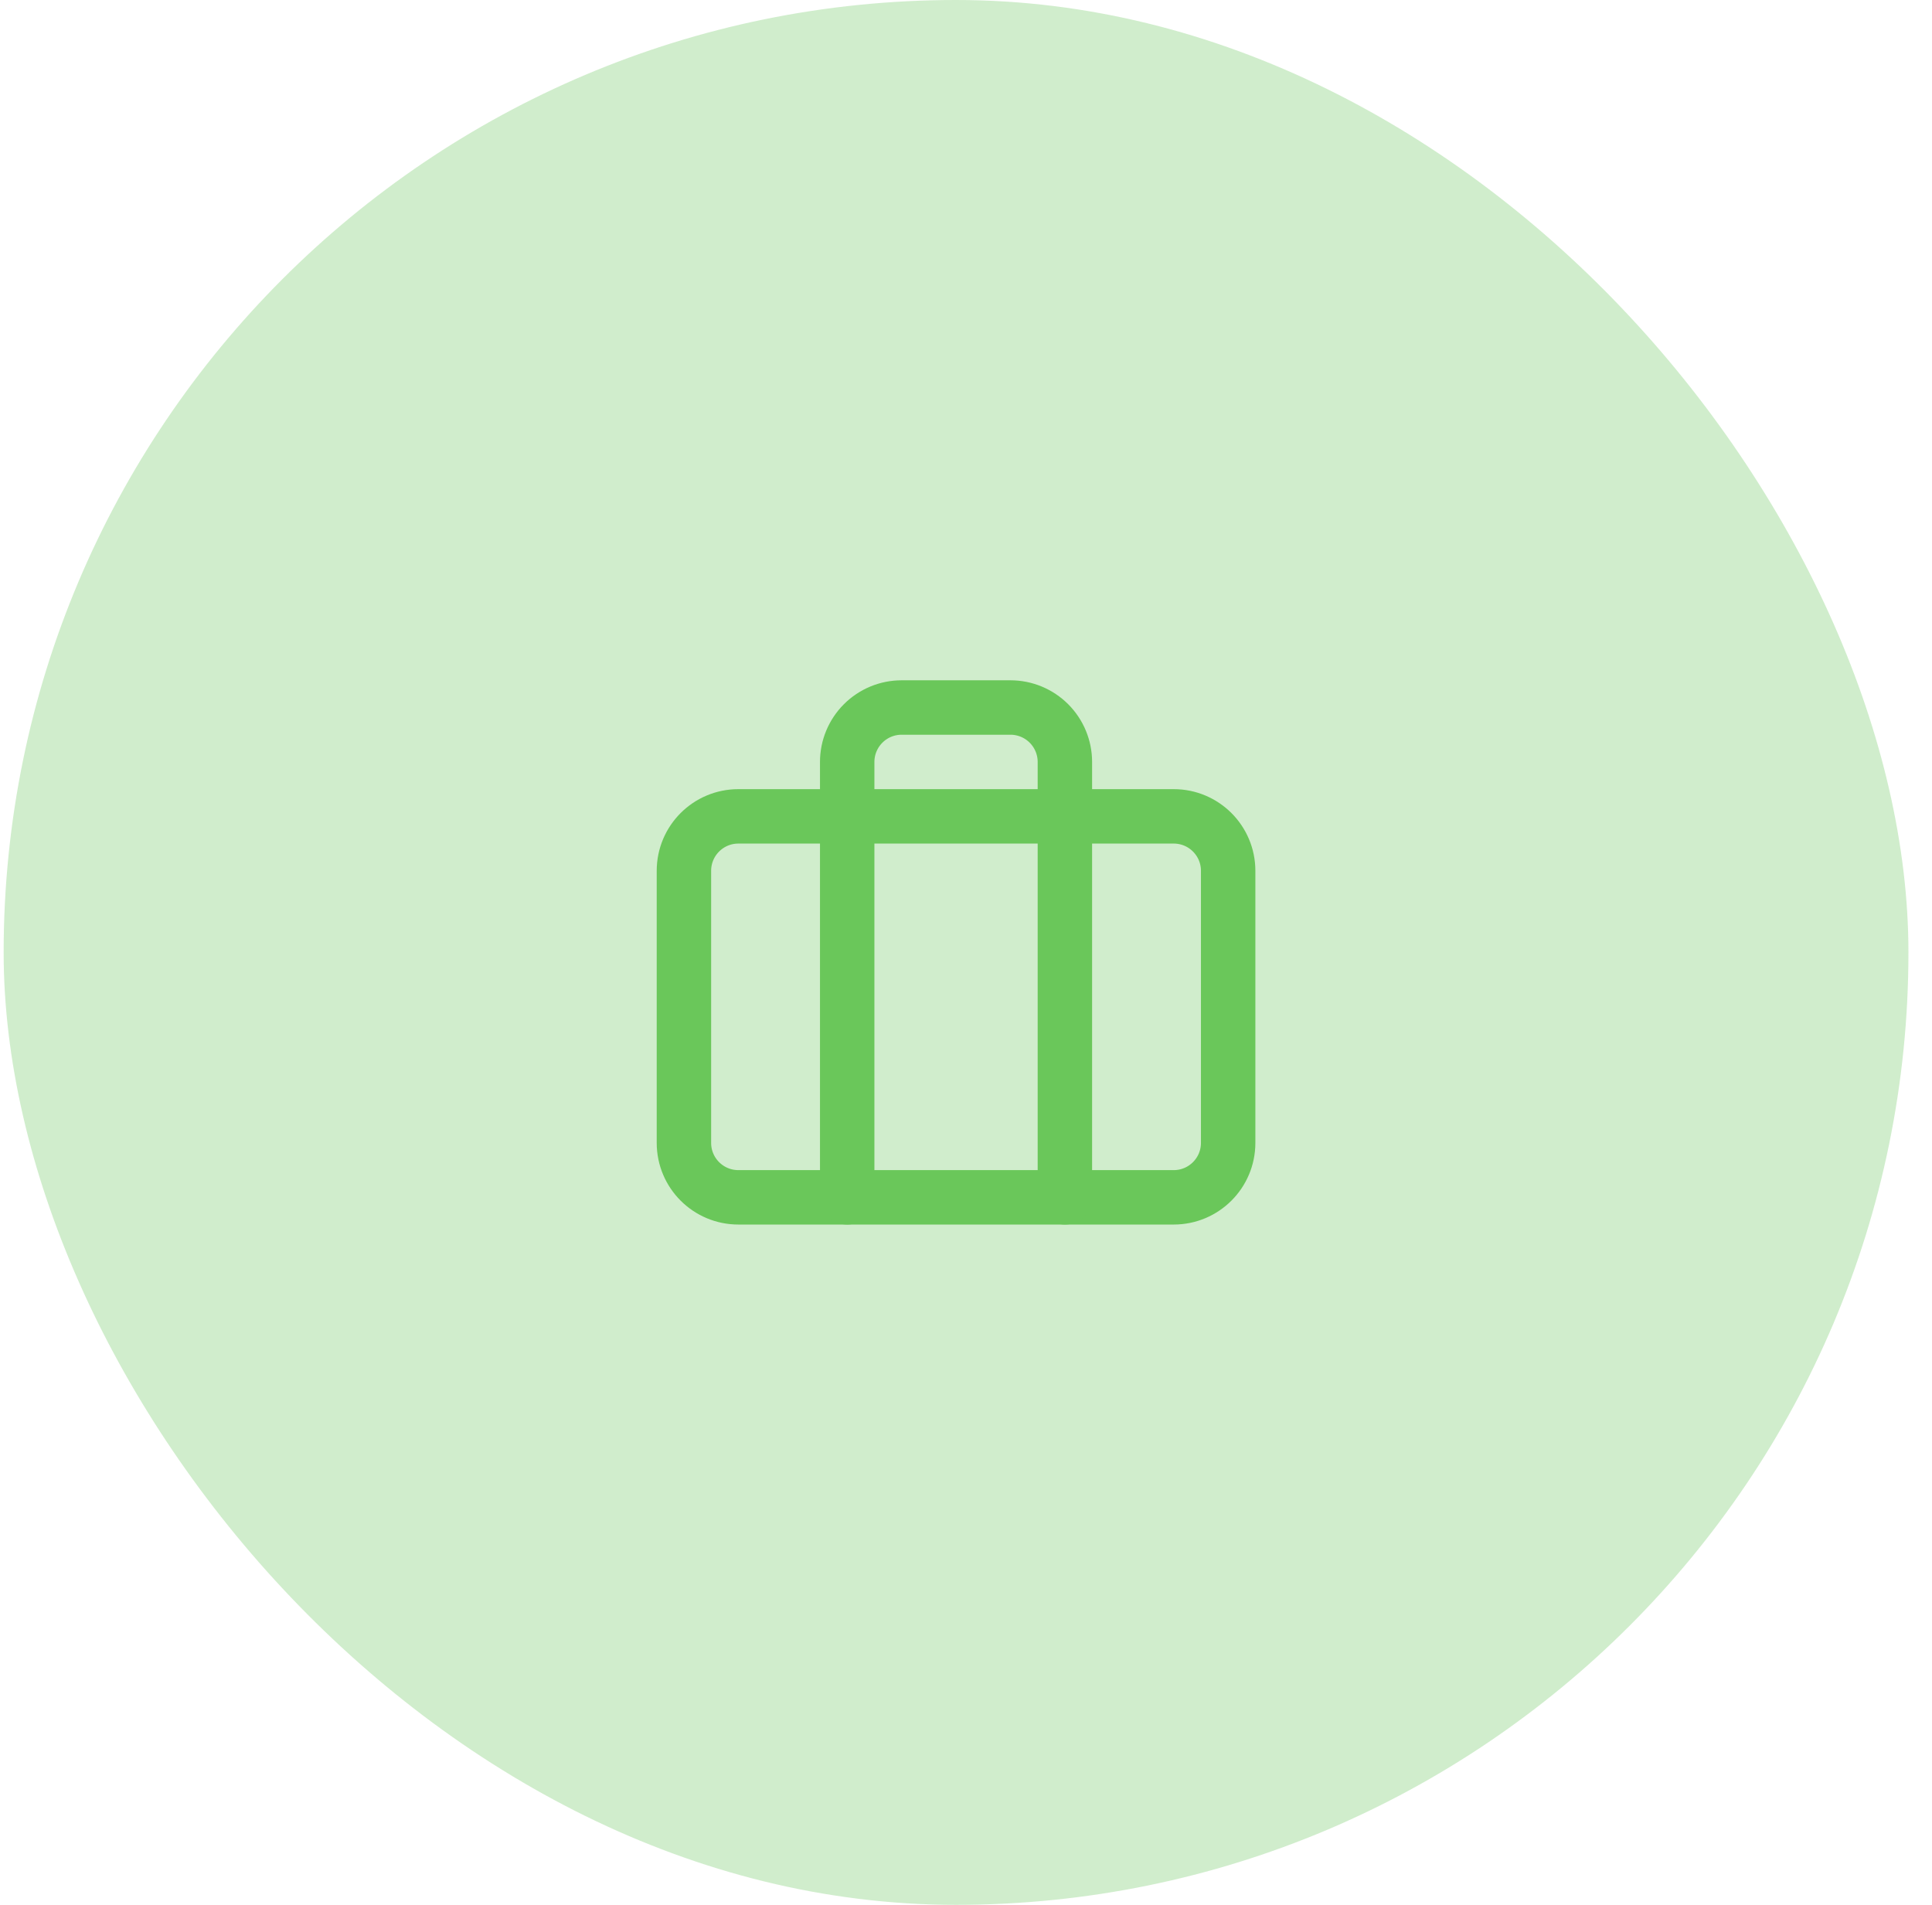
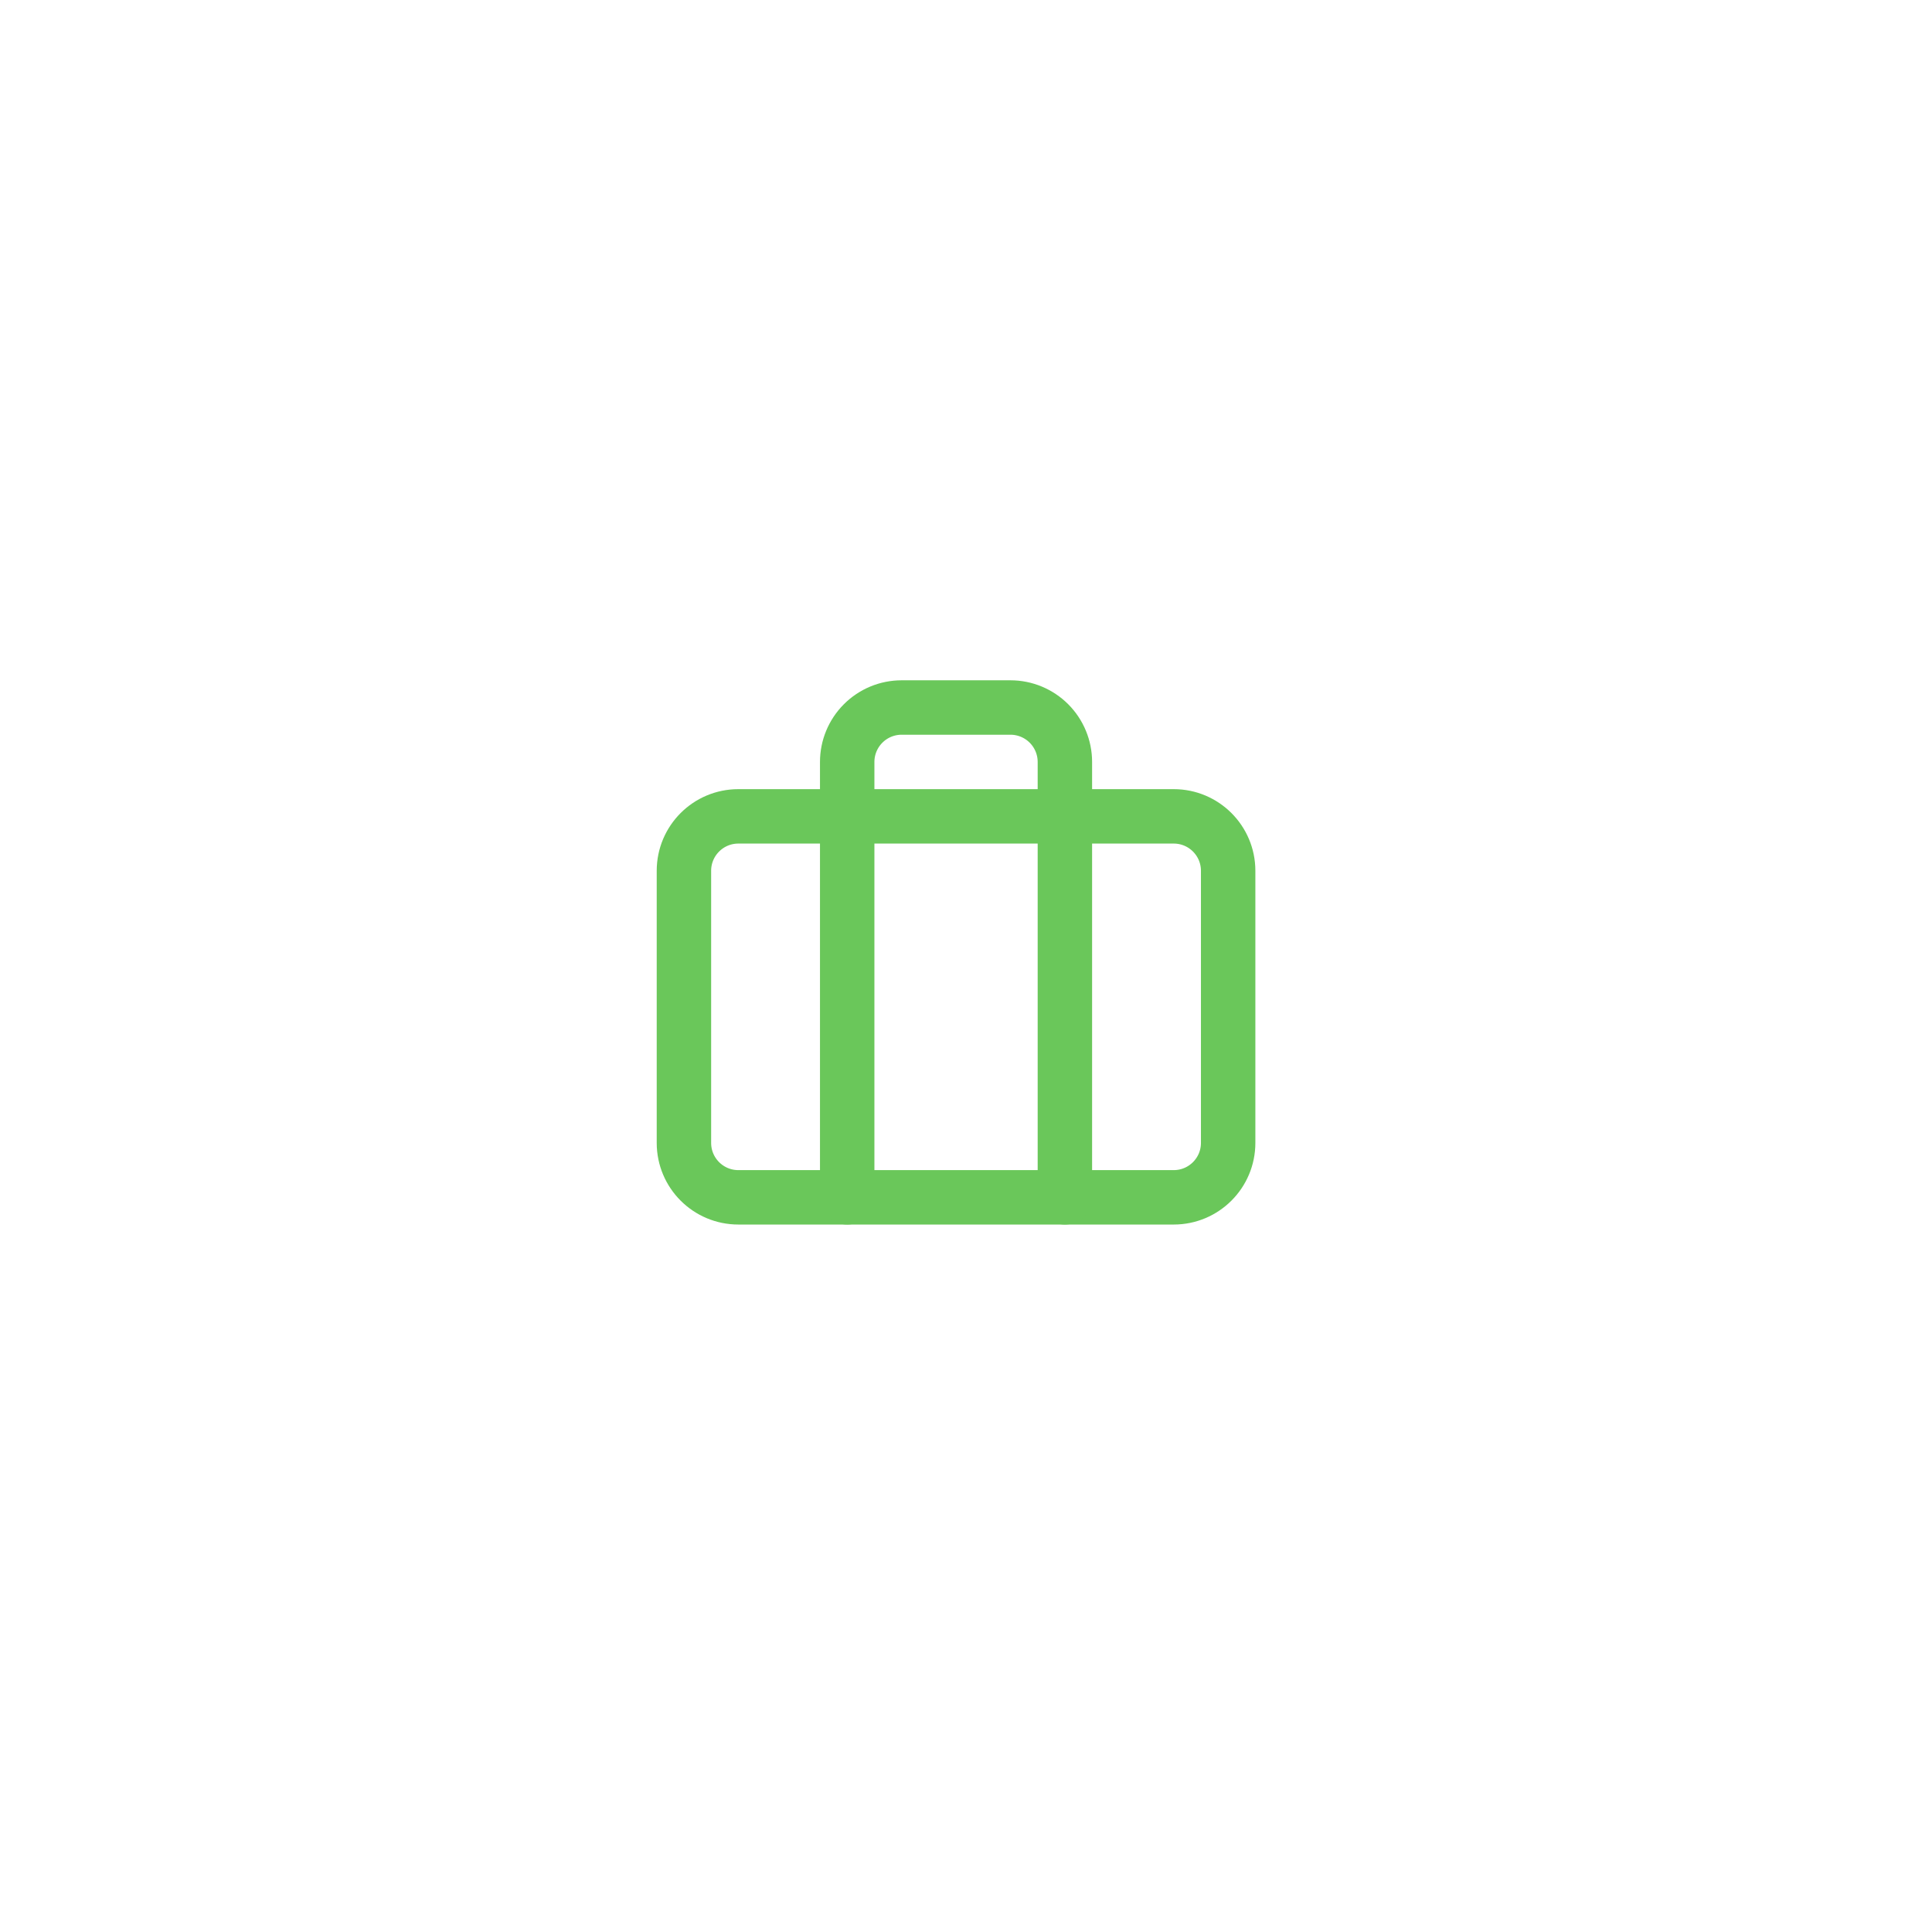
<svg xmlns="http://www.w3.org/2000/svg" width="71" height="70" viewBox="0 0 71 70" fill="none">
-   <rect x="0.134" width="70" height="70" rx="35" fill="#6AC75A" fill-opacity="0.31" />
  <path d="M43.134 30H27.134C26.029 30 25.134 30.895 25.134 32V42C25.134 43.105 26.029 44 27.134 44H43.134C44.238 44 45.134 43.105 45.134 42V32C45.134 30.895 44.238 30 43.134 30Z" stroke="#6AC75A" stroke-width="2" stroke-linecap="round" stroke-linejoin="round" />
  <path d="M39.134 44V28C39.134 27.47 38.923 26.961 38.548 26.586C38.173 26.211 37.664 26 37.134 26H33.134C32.603 26 32.095 26.211 31.72 26.586C31.345 26.961 31.134 27.47 31.134 28V44" stroke="#6AC75A" stroke-width="2" stroke-linecap="round" stroke-linejoin="round" />
</svg>